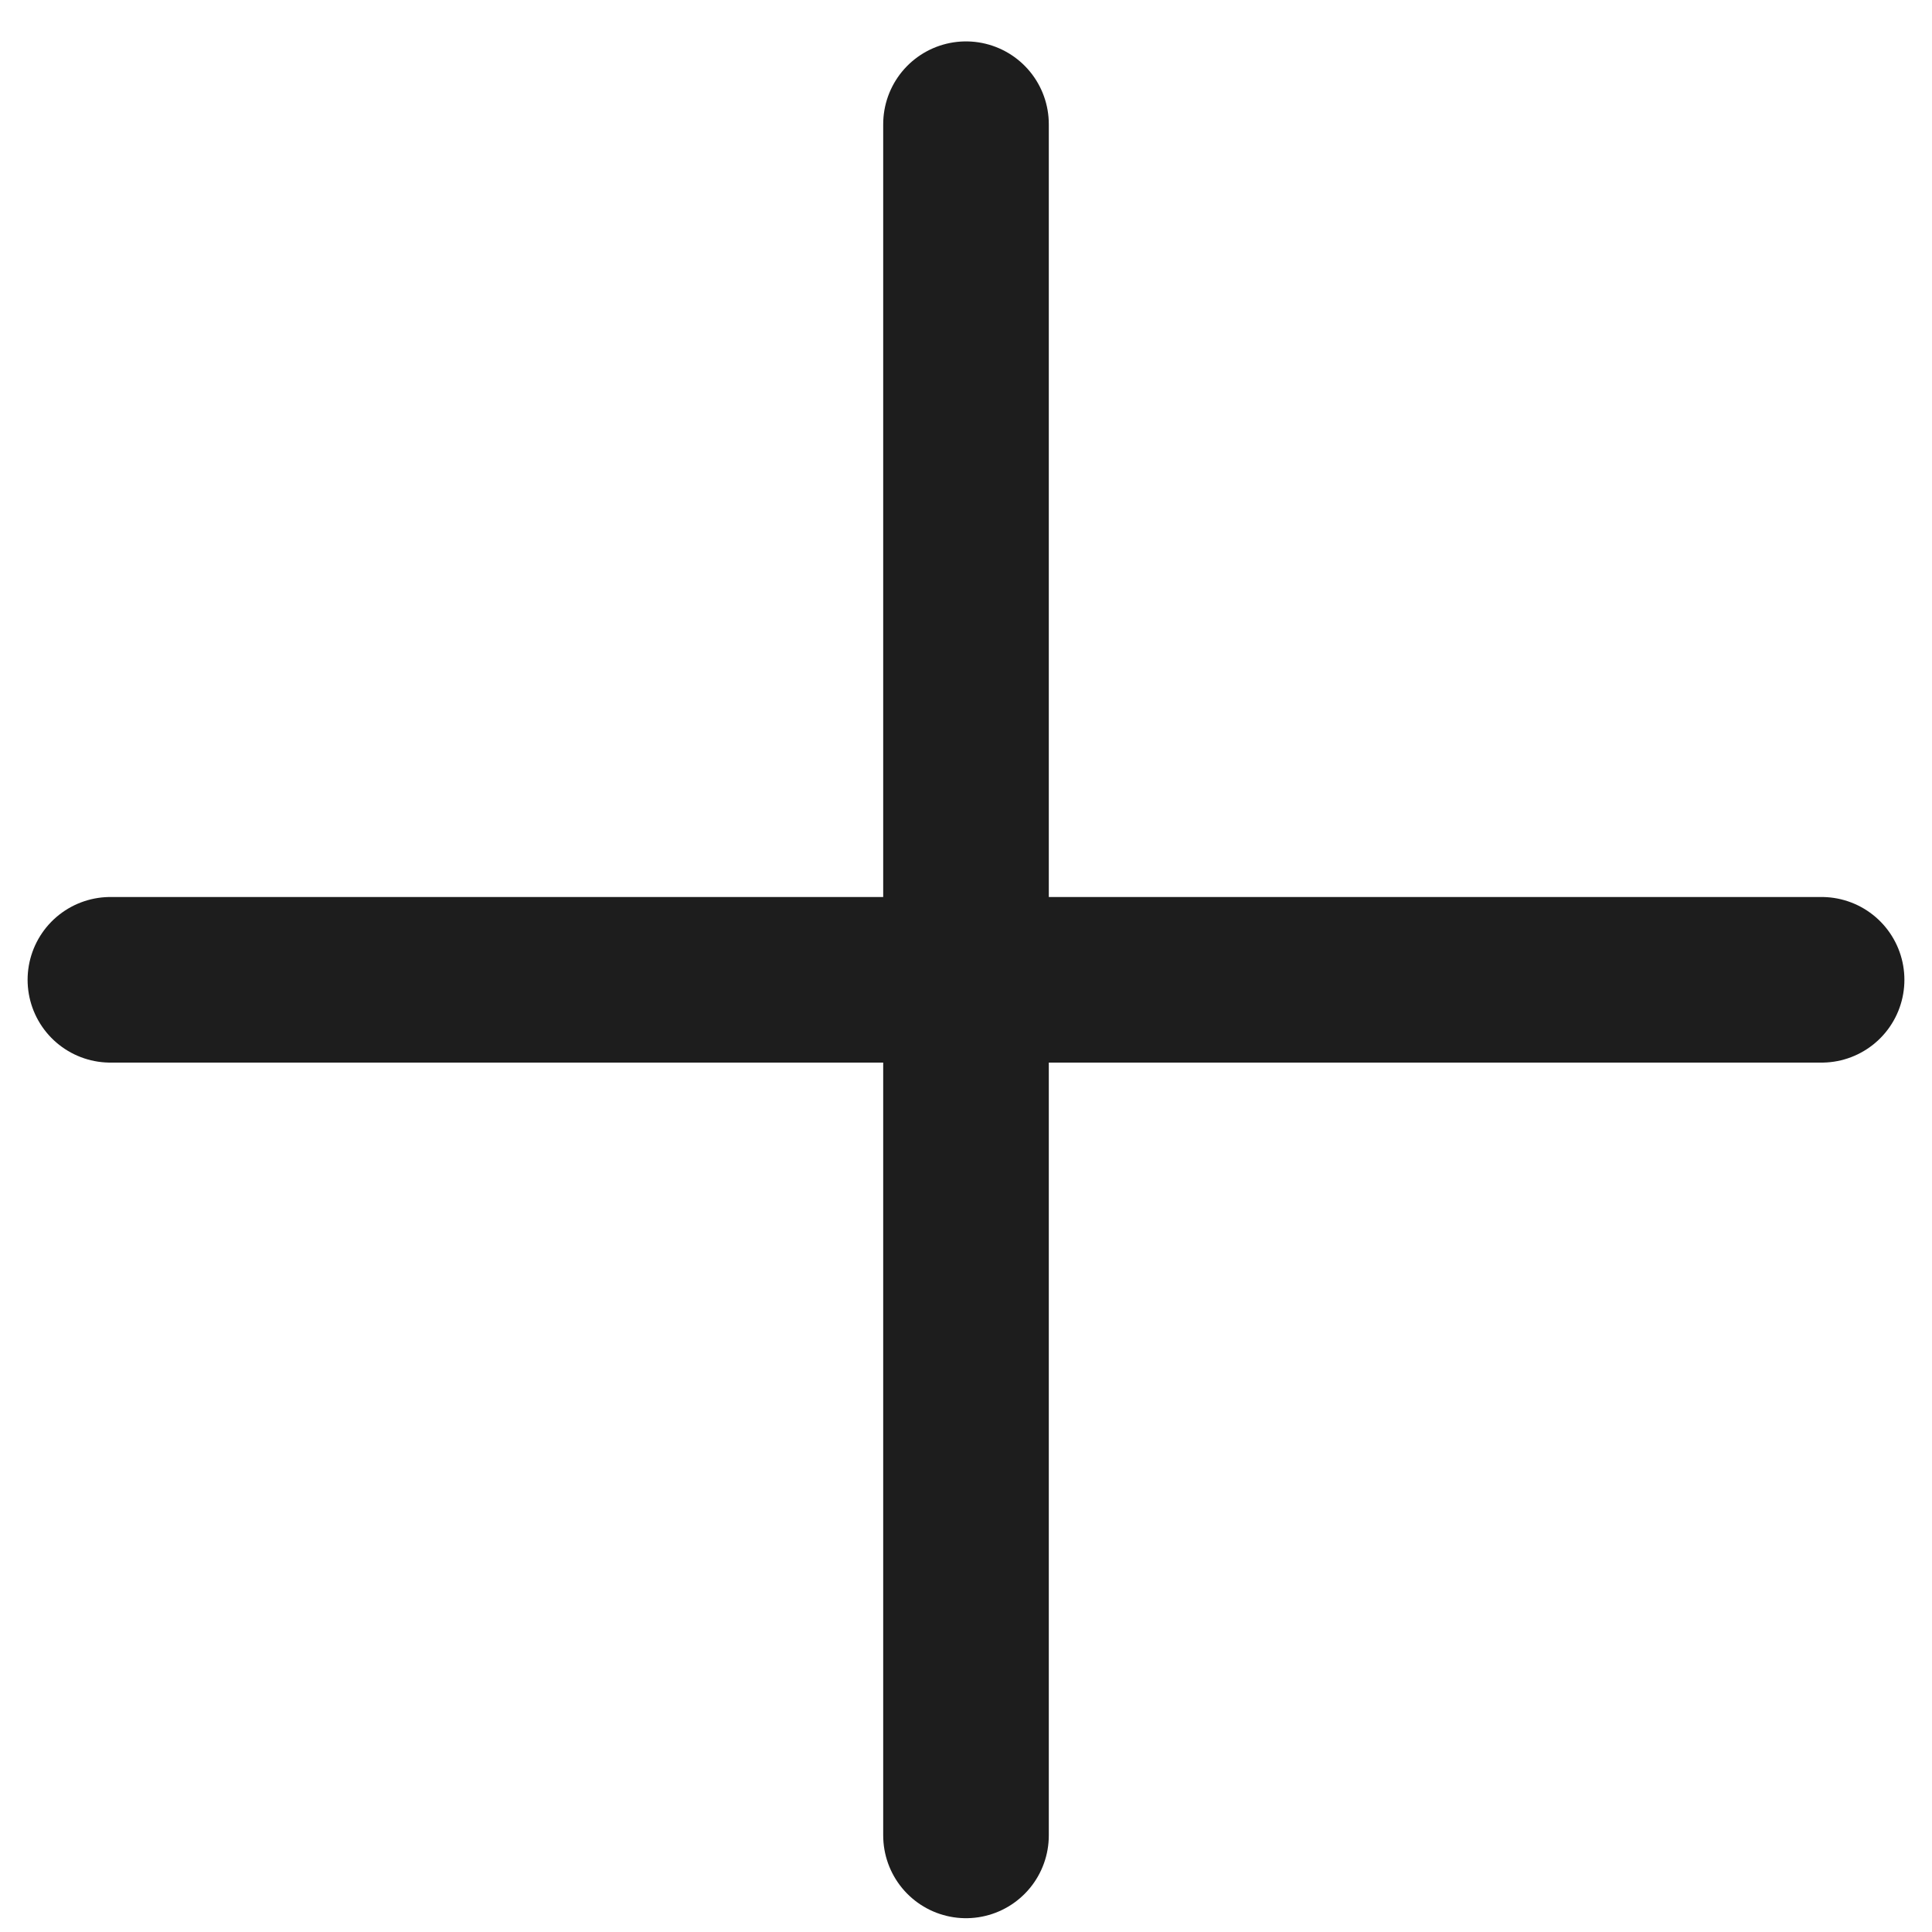
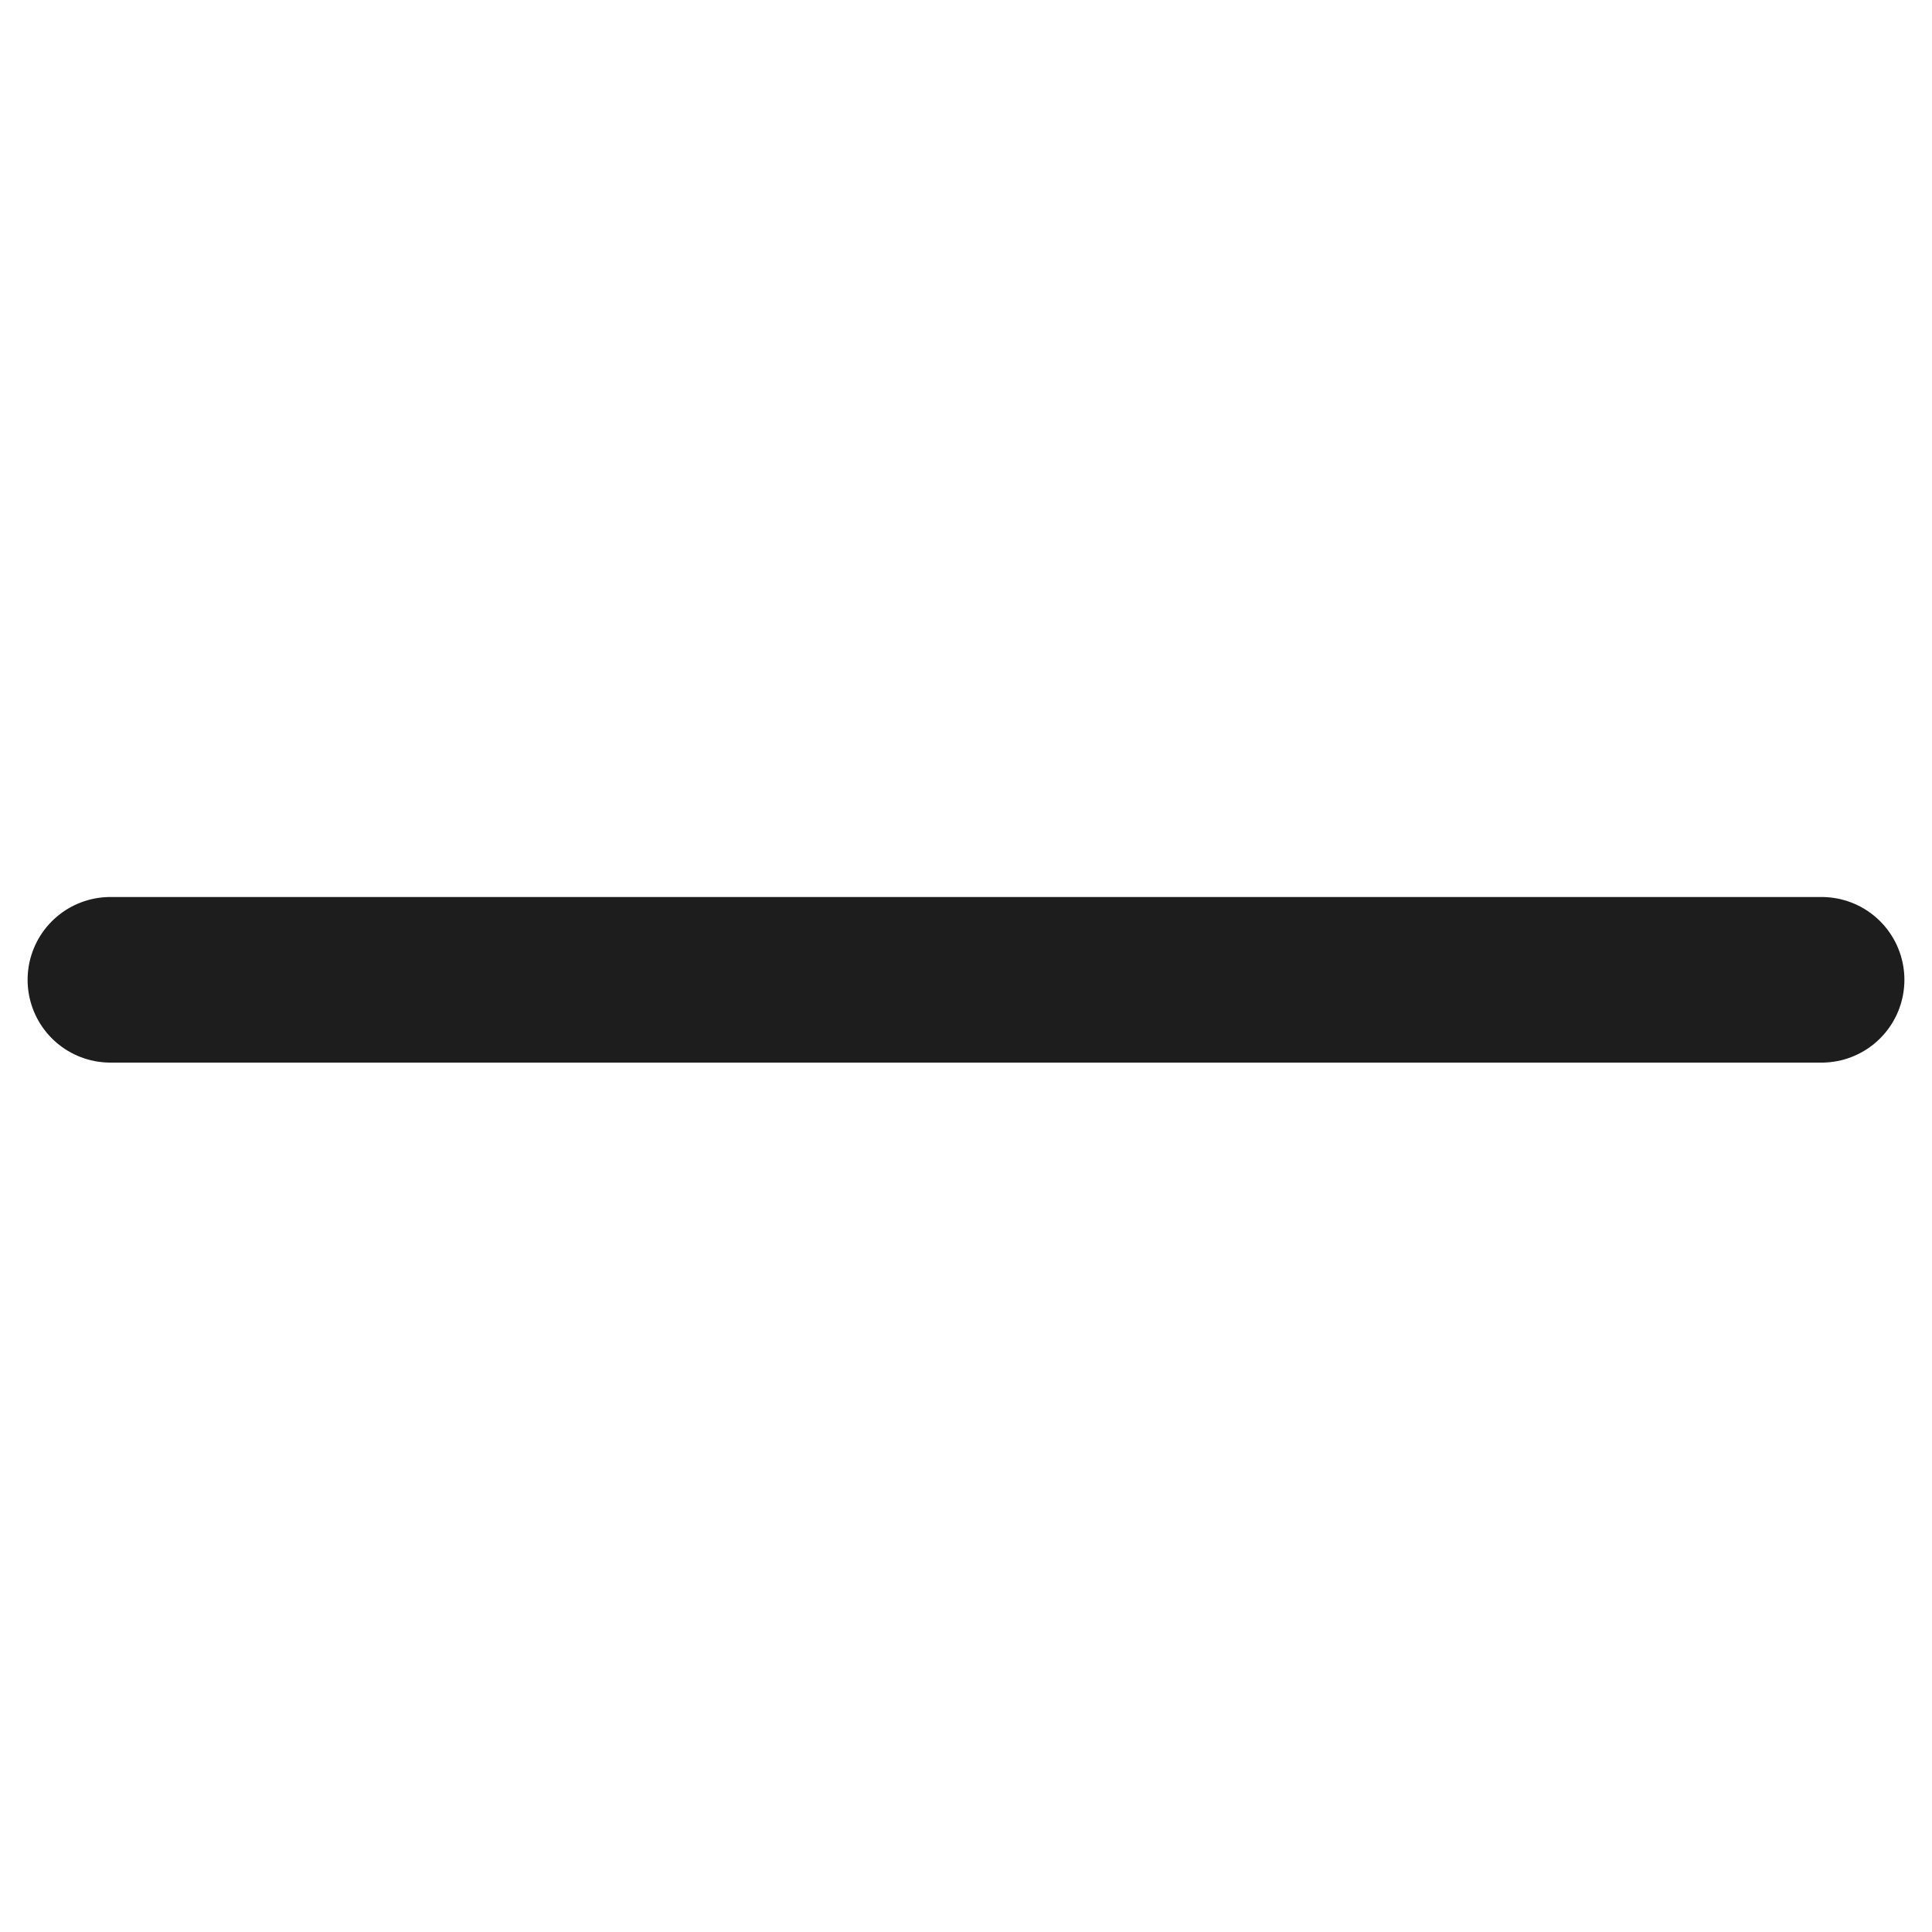
<svg xmlns="http://www.w3.org/2000/svg" width="35" height="35" viewBox="0 0 35 35" fill="none">
-   <path d="M17.5 2.25V33.25" stroke="#1D1D1D" stroke-width="3" stroke-linecap="round" />
  <path d="M2 17.75L33 17.75" stroke="#1D1D1D" stroke-width="3" stroke-linecap="round" />
</svg>